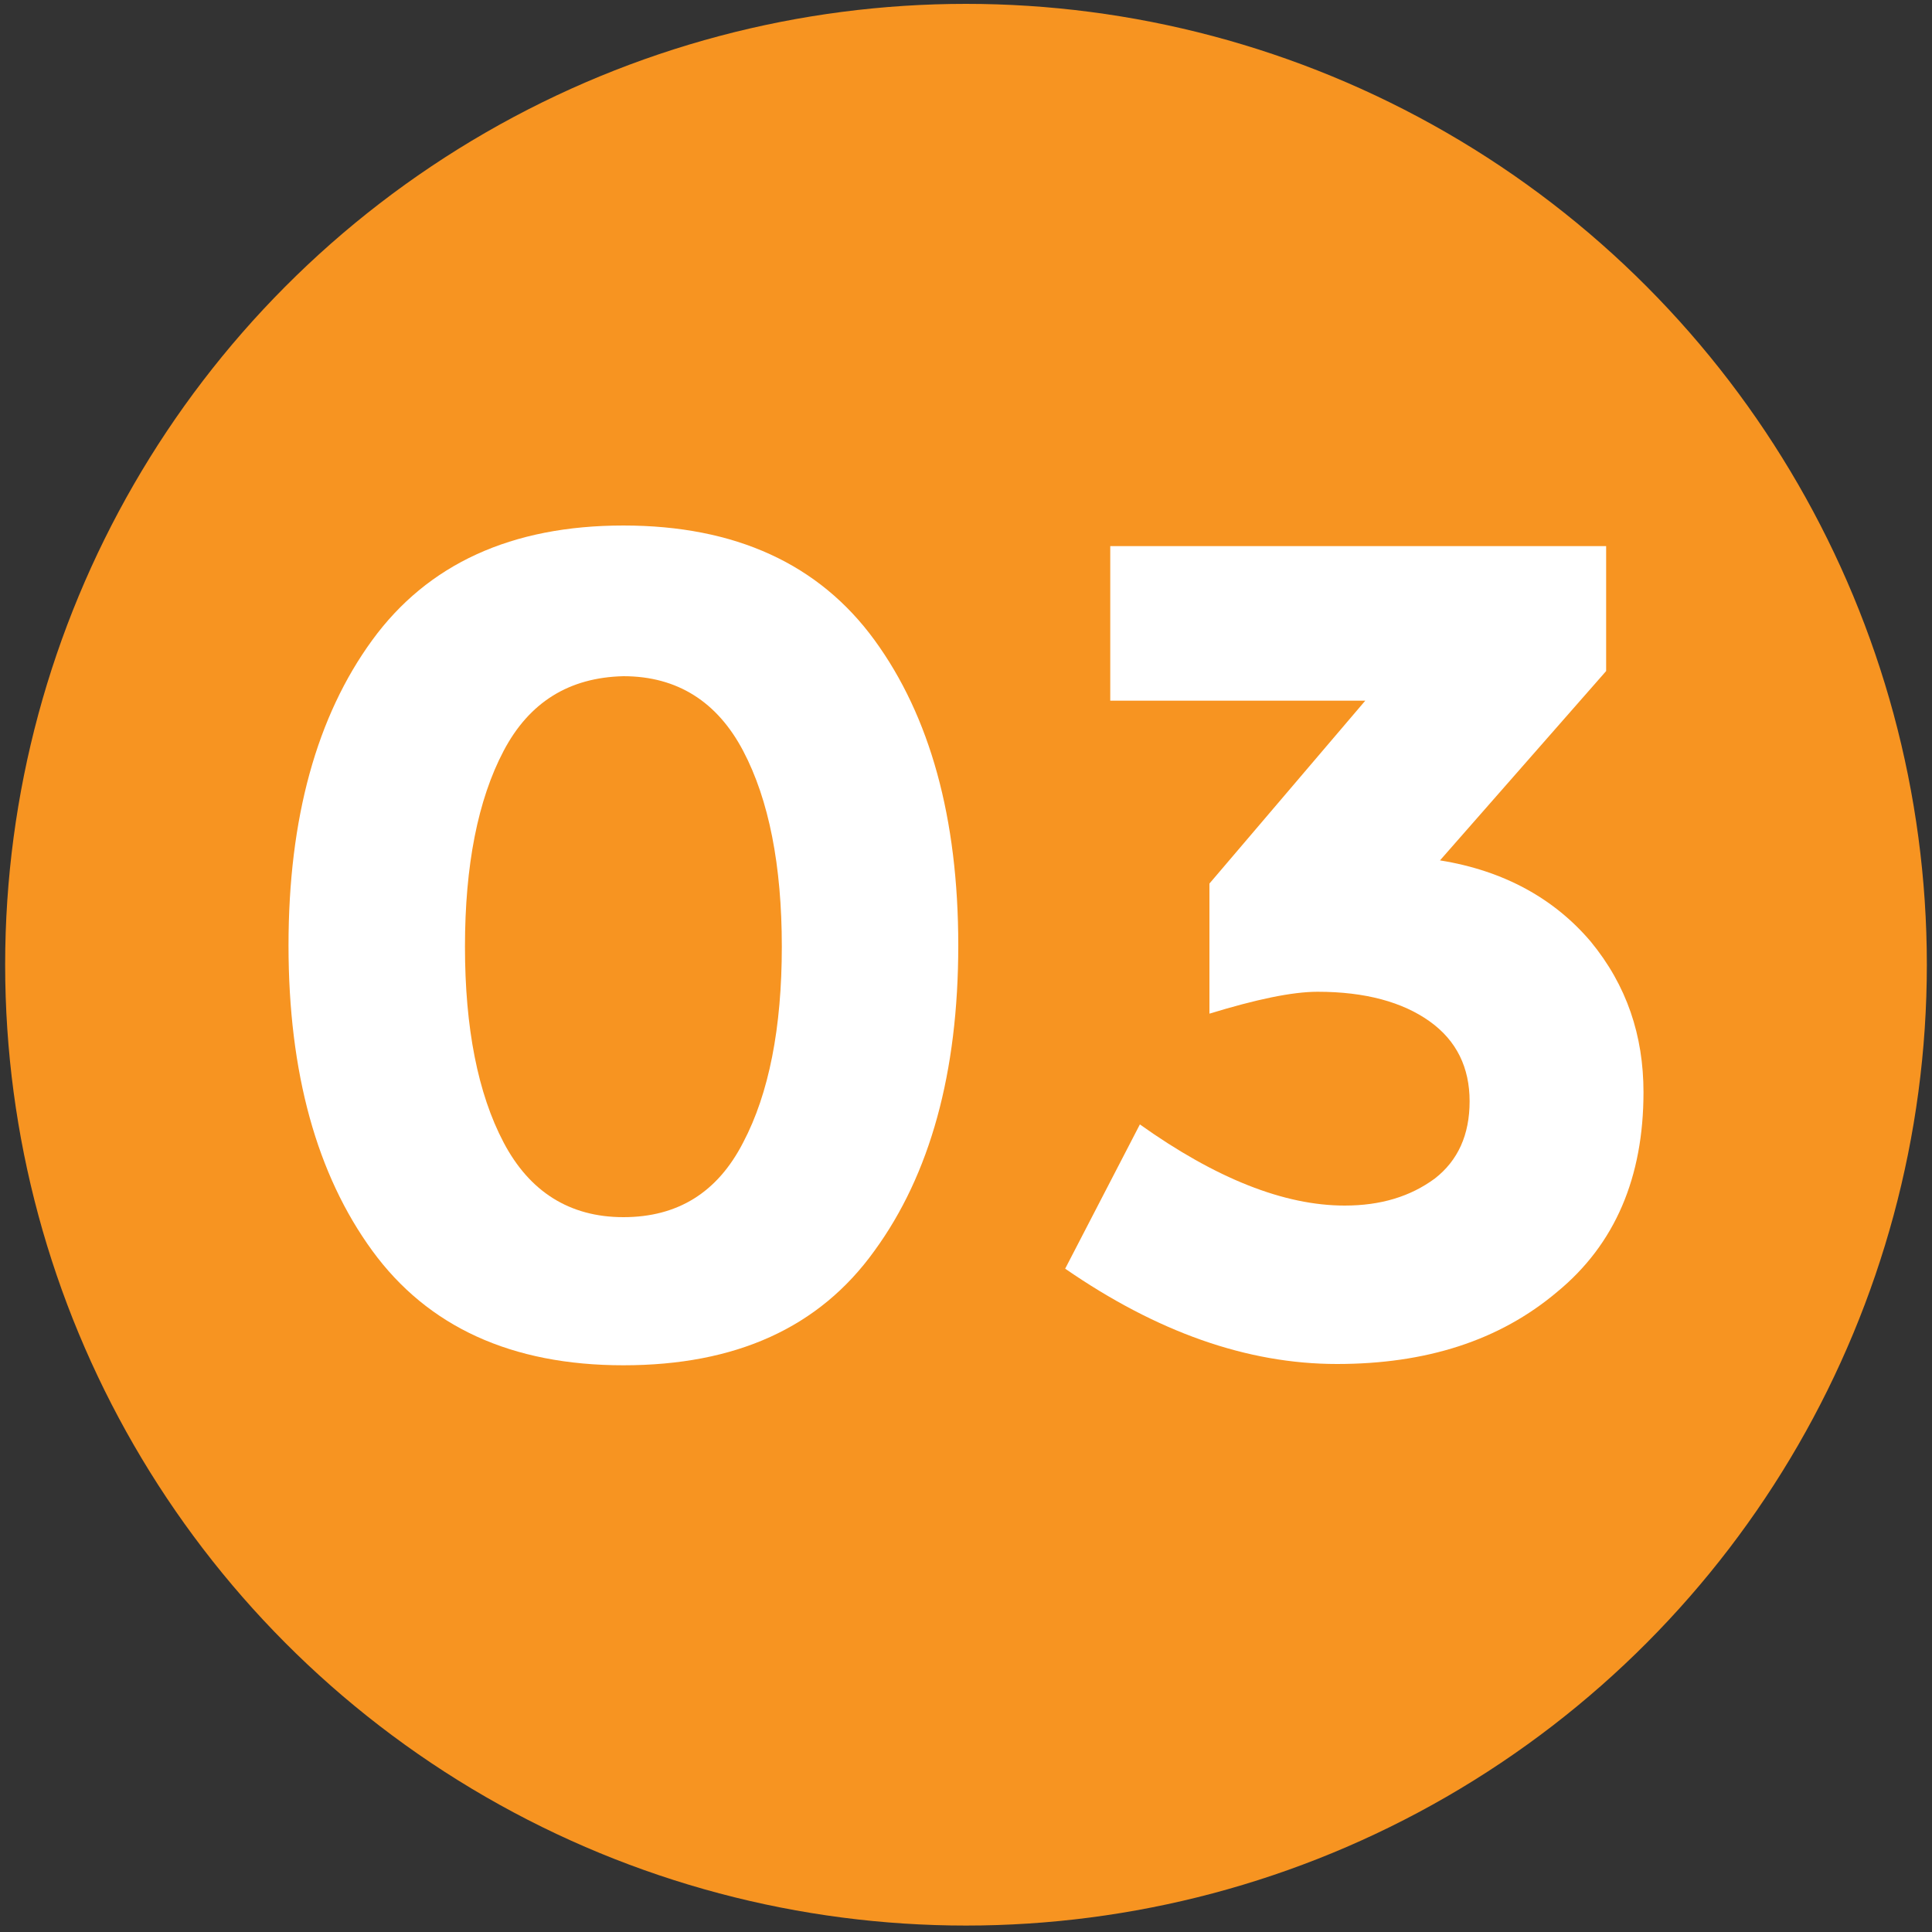
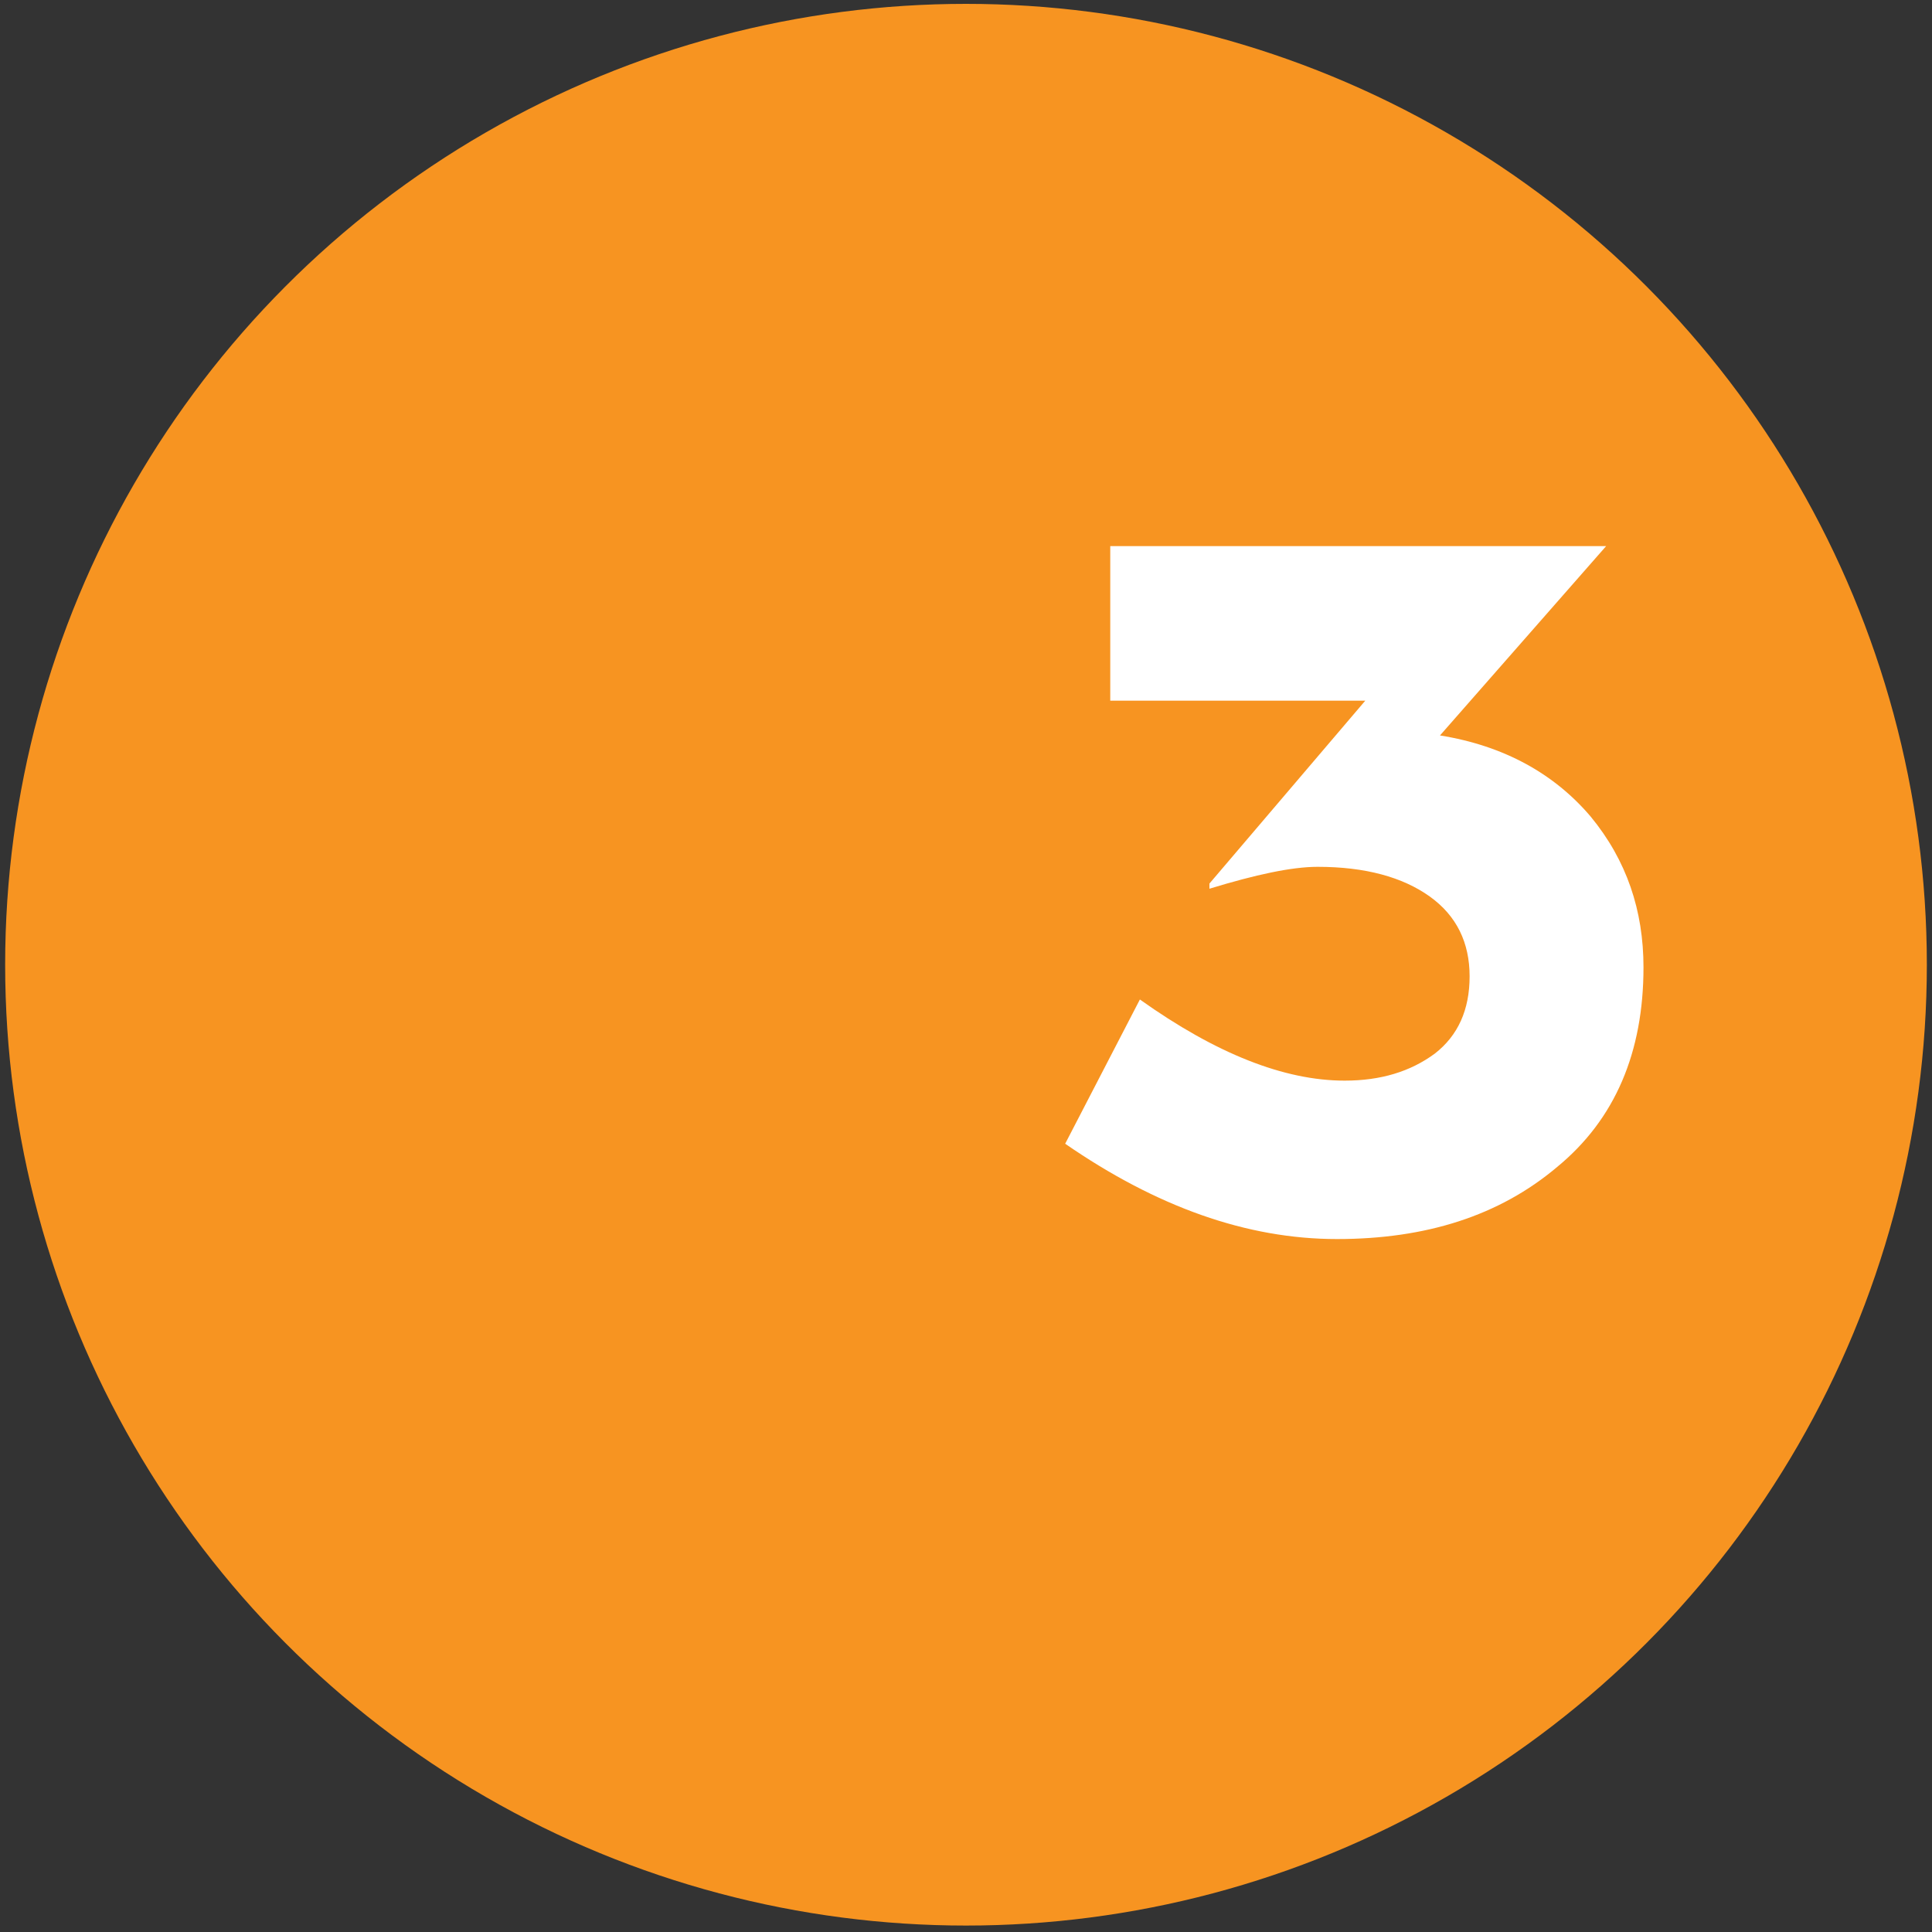
<svg xmlns="http://www.w3.org/2000/svg" version="1.1" id="Layer_4" x="0px" y="0px" viewBox="0 0 150 150" style="enable-background:new 0 0 150 150;" xml:space="preserve">
  <rect x="0" y="0" width="150" height="150" fill="#333333" stroke="none" />
  <style type="text/css">
	.st0{fill:#F79421;}
	.st1{fill:#FFFFFF;}
</style>
  <circle class="st0" cx="75" cy="74.9" r="74.6" />
  <g>
-     <path class="st1" d="M48.4,106c-8.7,0-15.2-3-19.5-8.9c-4.3-5.9-6.5-13.8-6.5-23.7c0-9.9,2.2-17.8,6.5-23.7   c4.3-5.9,10.8-8.9,19.5-8.9c8.7,0,15.2,3,19.5,8.9c4.3,5.9,6.5,13.8,6.5,23.7c0,9.9-2.2,17.8-6.5,23.7   C63.6,103.1,57.1,106,48.4,106z M39.1,58.3c-2,3.8-3,8.9-3,15.2c0,6.3,1,11.4,3,15.2c2,3.8,5.1,5.8,9.3,5.8c4.2,0,7.3-1.9,9.3-5.8   c2-3.8,3-8.9,3-15.2c0-6.3-1-11.4-3-15.2c-2-3.8-5.1-5.8-9.3-5.8C44.2,52.6,41.1,54.5,39.1,58.3z" />
-     <path class="st1" d="M86.2,54.4v-12h38.5v9.7l-12.9,14.7c5,0.8,8.9,3,11.7,6.3c2.8,3.4,4.1,7.3,4.1,11.7c0,6.6-2.2,11.8-6.7,15.5   c-4.5,3.8-10.2,5.6-17.1,5.6c-7,0-14-2.5-21.1-7.4l5.8-11.2c5.9,4.2,11.2,6.3,15.9,6.3c2.8,0,5.1-0.7,7-2.1c1.8-1.4,2.7-3.4,2.7-6   c0-2.6-1-4.7-3.1-6.2c-2.1-1.5-5-2.3-8.7-2.3c-2,0-4.8,0.6-8.4,1.7V68.6l12.1-14.2H86.2z" />
+     <path class="st1" d="M86.2,54.4v-12h38.5l-12.9,14.7c5,0.8,8.9,3,11.7,6.3c2.8,3.4,4.1,7.3,4.1,11.7c0,6.6-2.2,11.8-6.7,15.5   c-4.5,3.8-10.2,5.6-17.1,5.6c-7,0-14-2.5-21.1-7.4l5.8-11.2c5.9,4.2,11.2,6.3,15.9,6.3c2.8,0,5.1-0.7,7-2.1c1.8-1.4,2.7-3.4,2.7-6   c0-2.6-1-4.7-3.1-6.2c-2.1-1.5-5-2.3-8.7-2.3c-2,0-4.8,0.6-8.4,1.7V68.6l12.1-14.2H86.2z" />
  </g>
</svg>